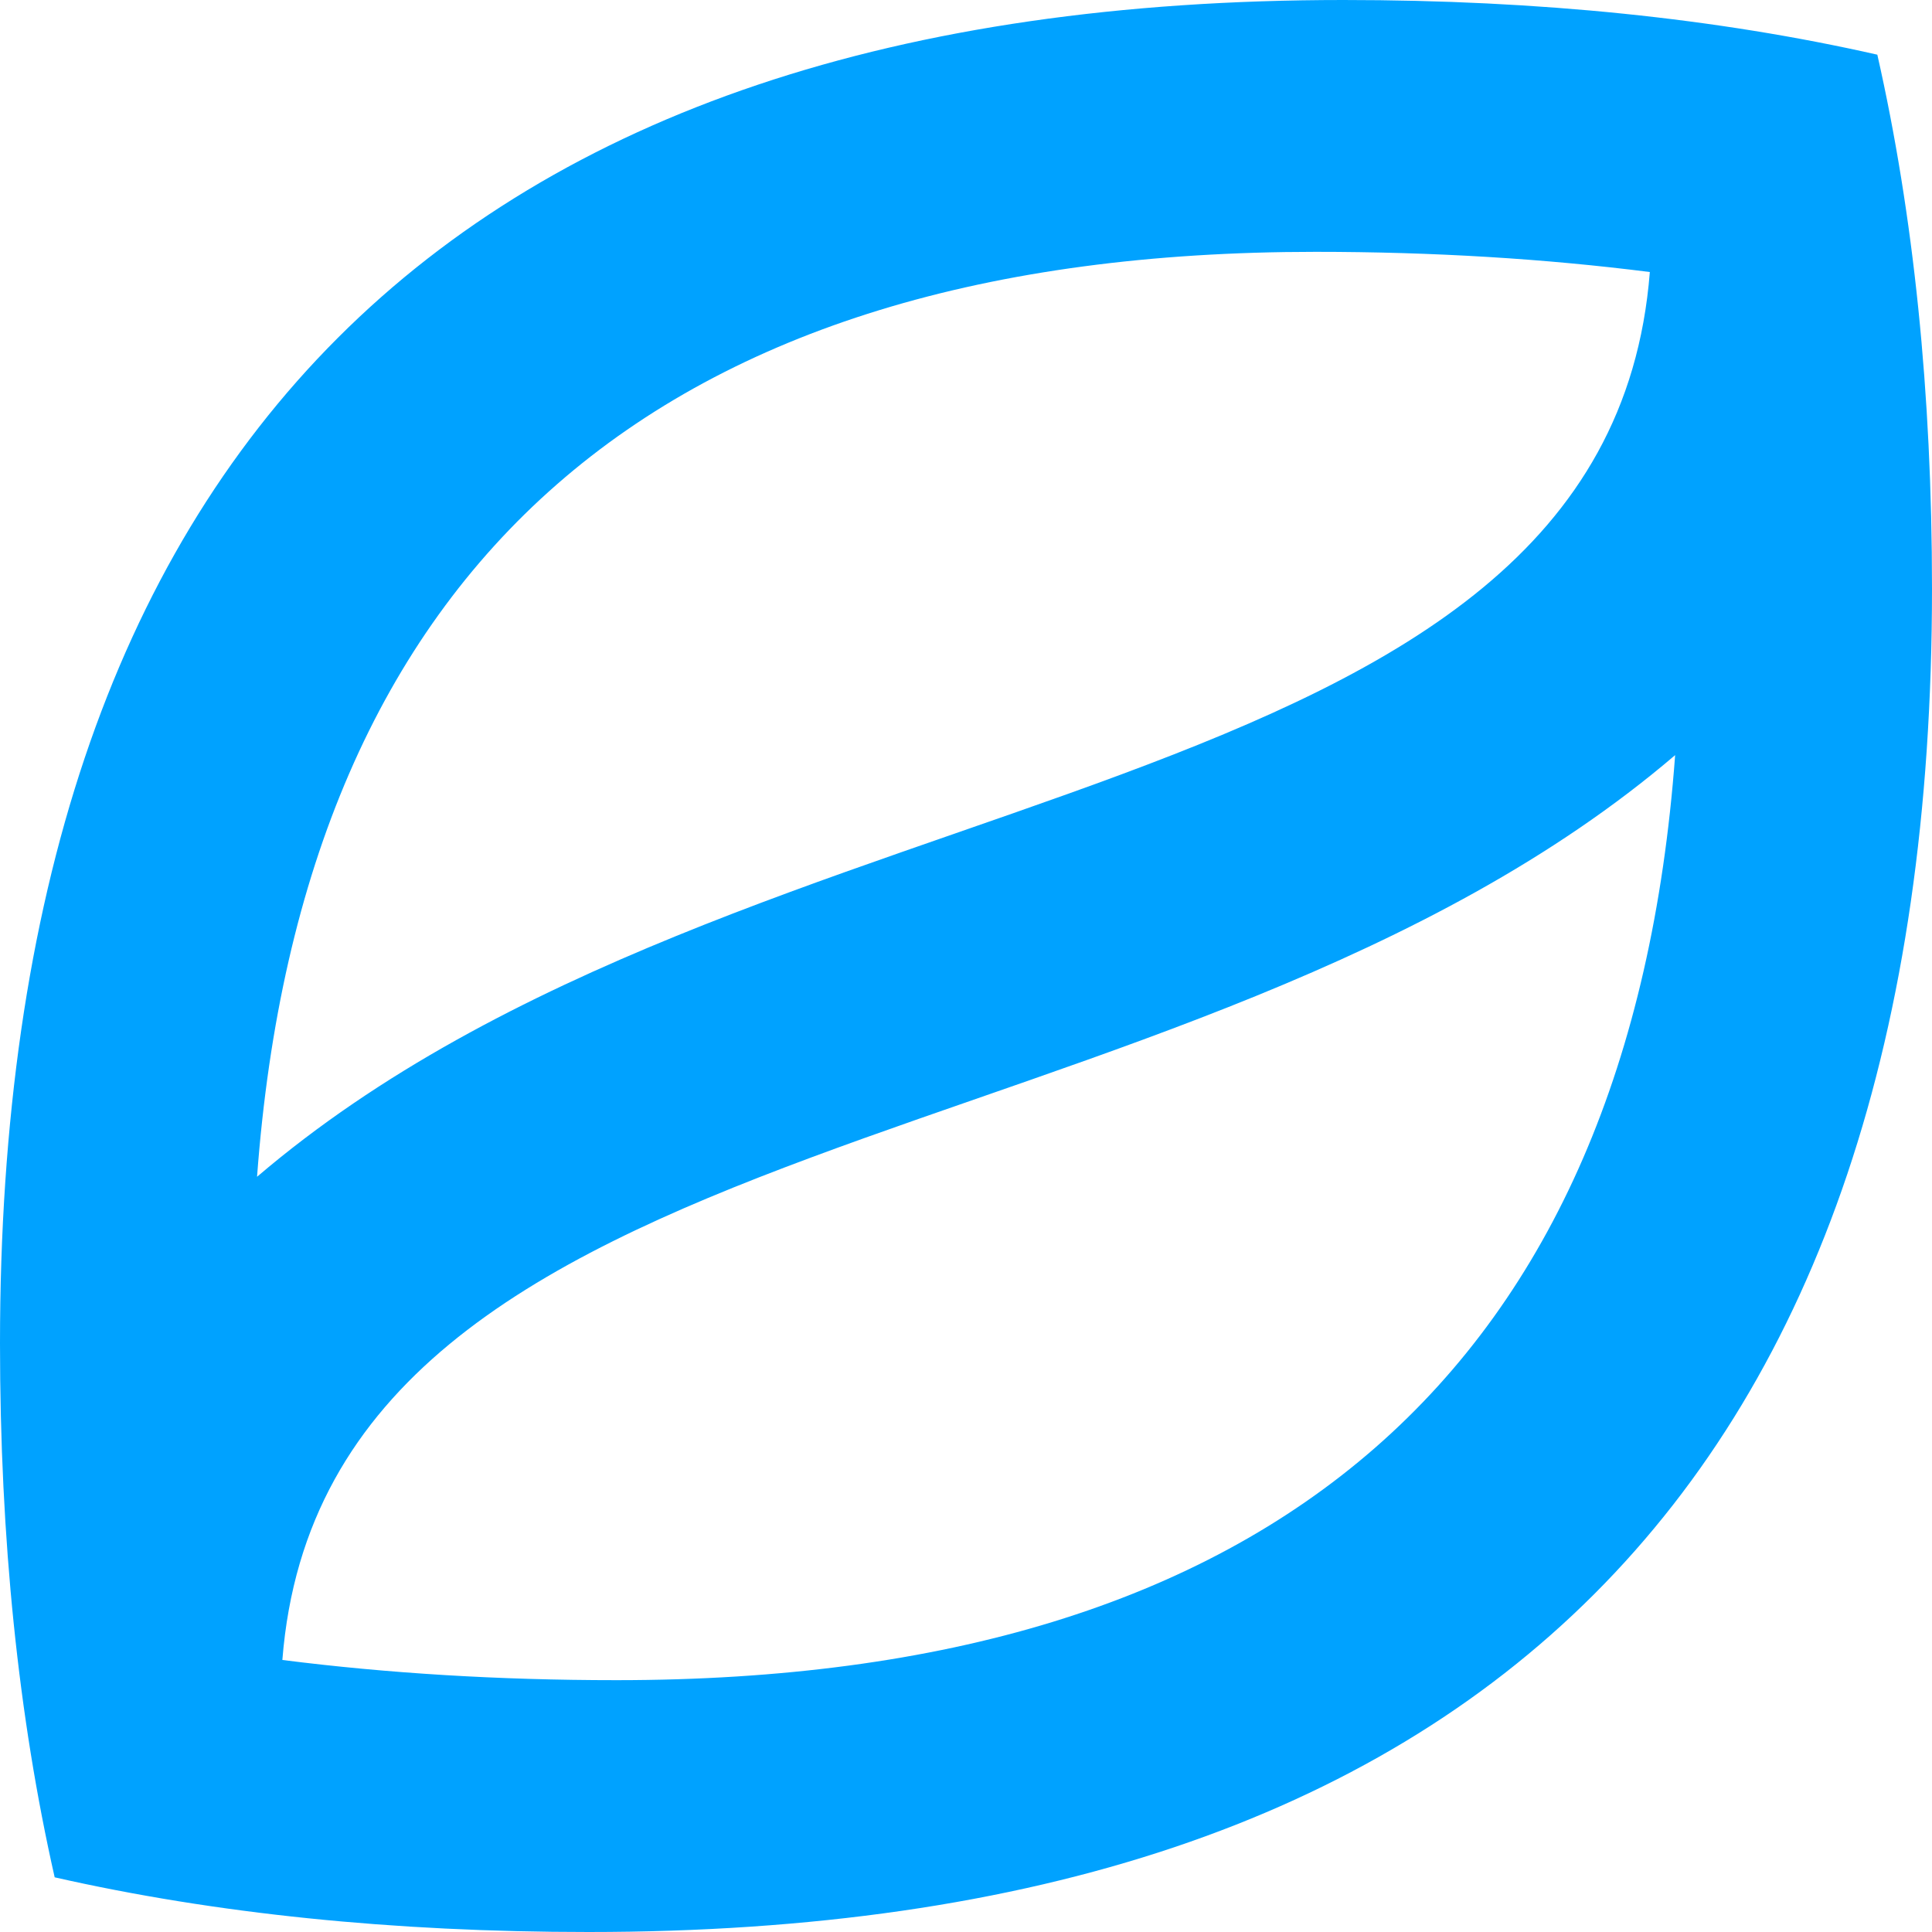
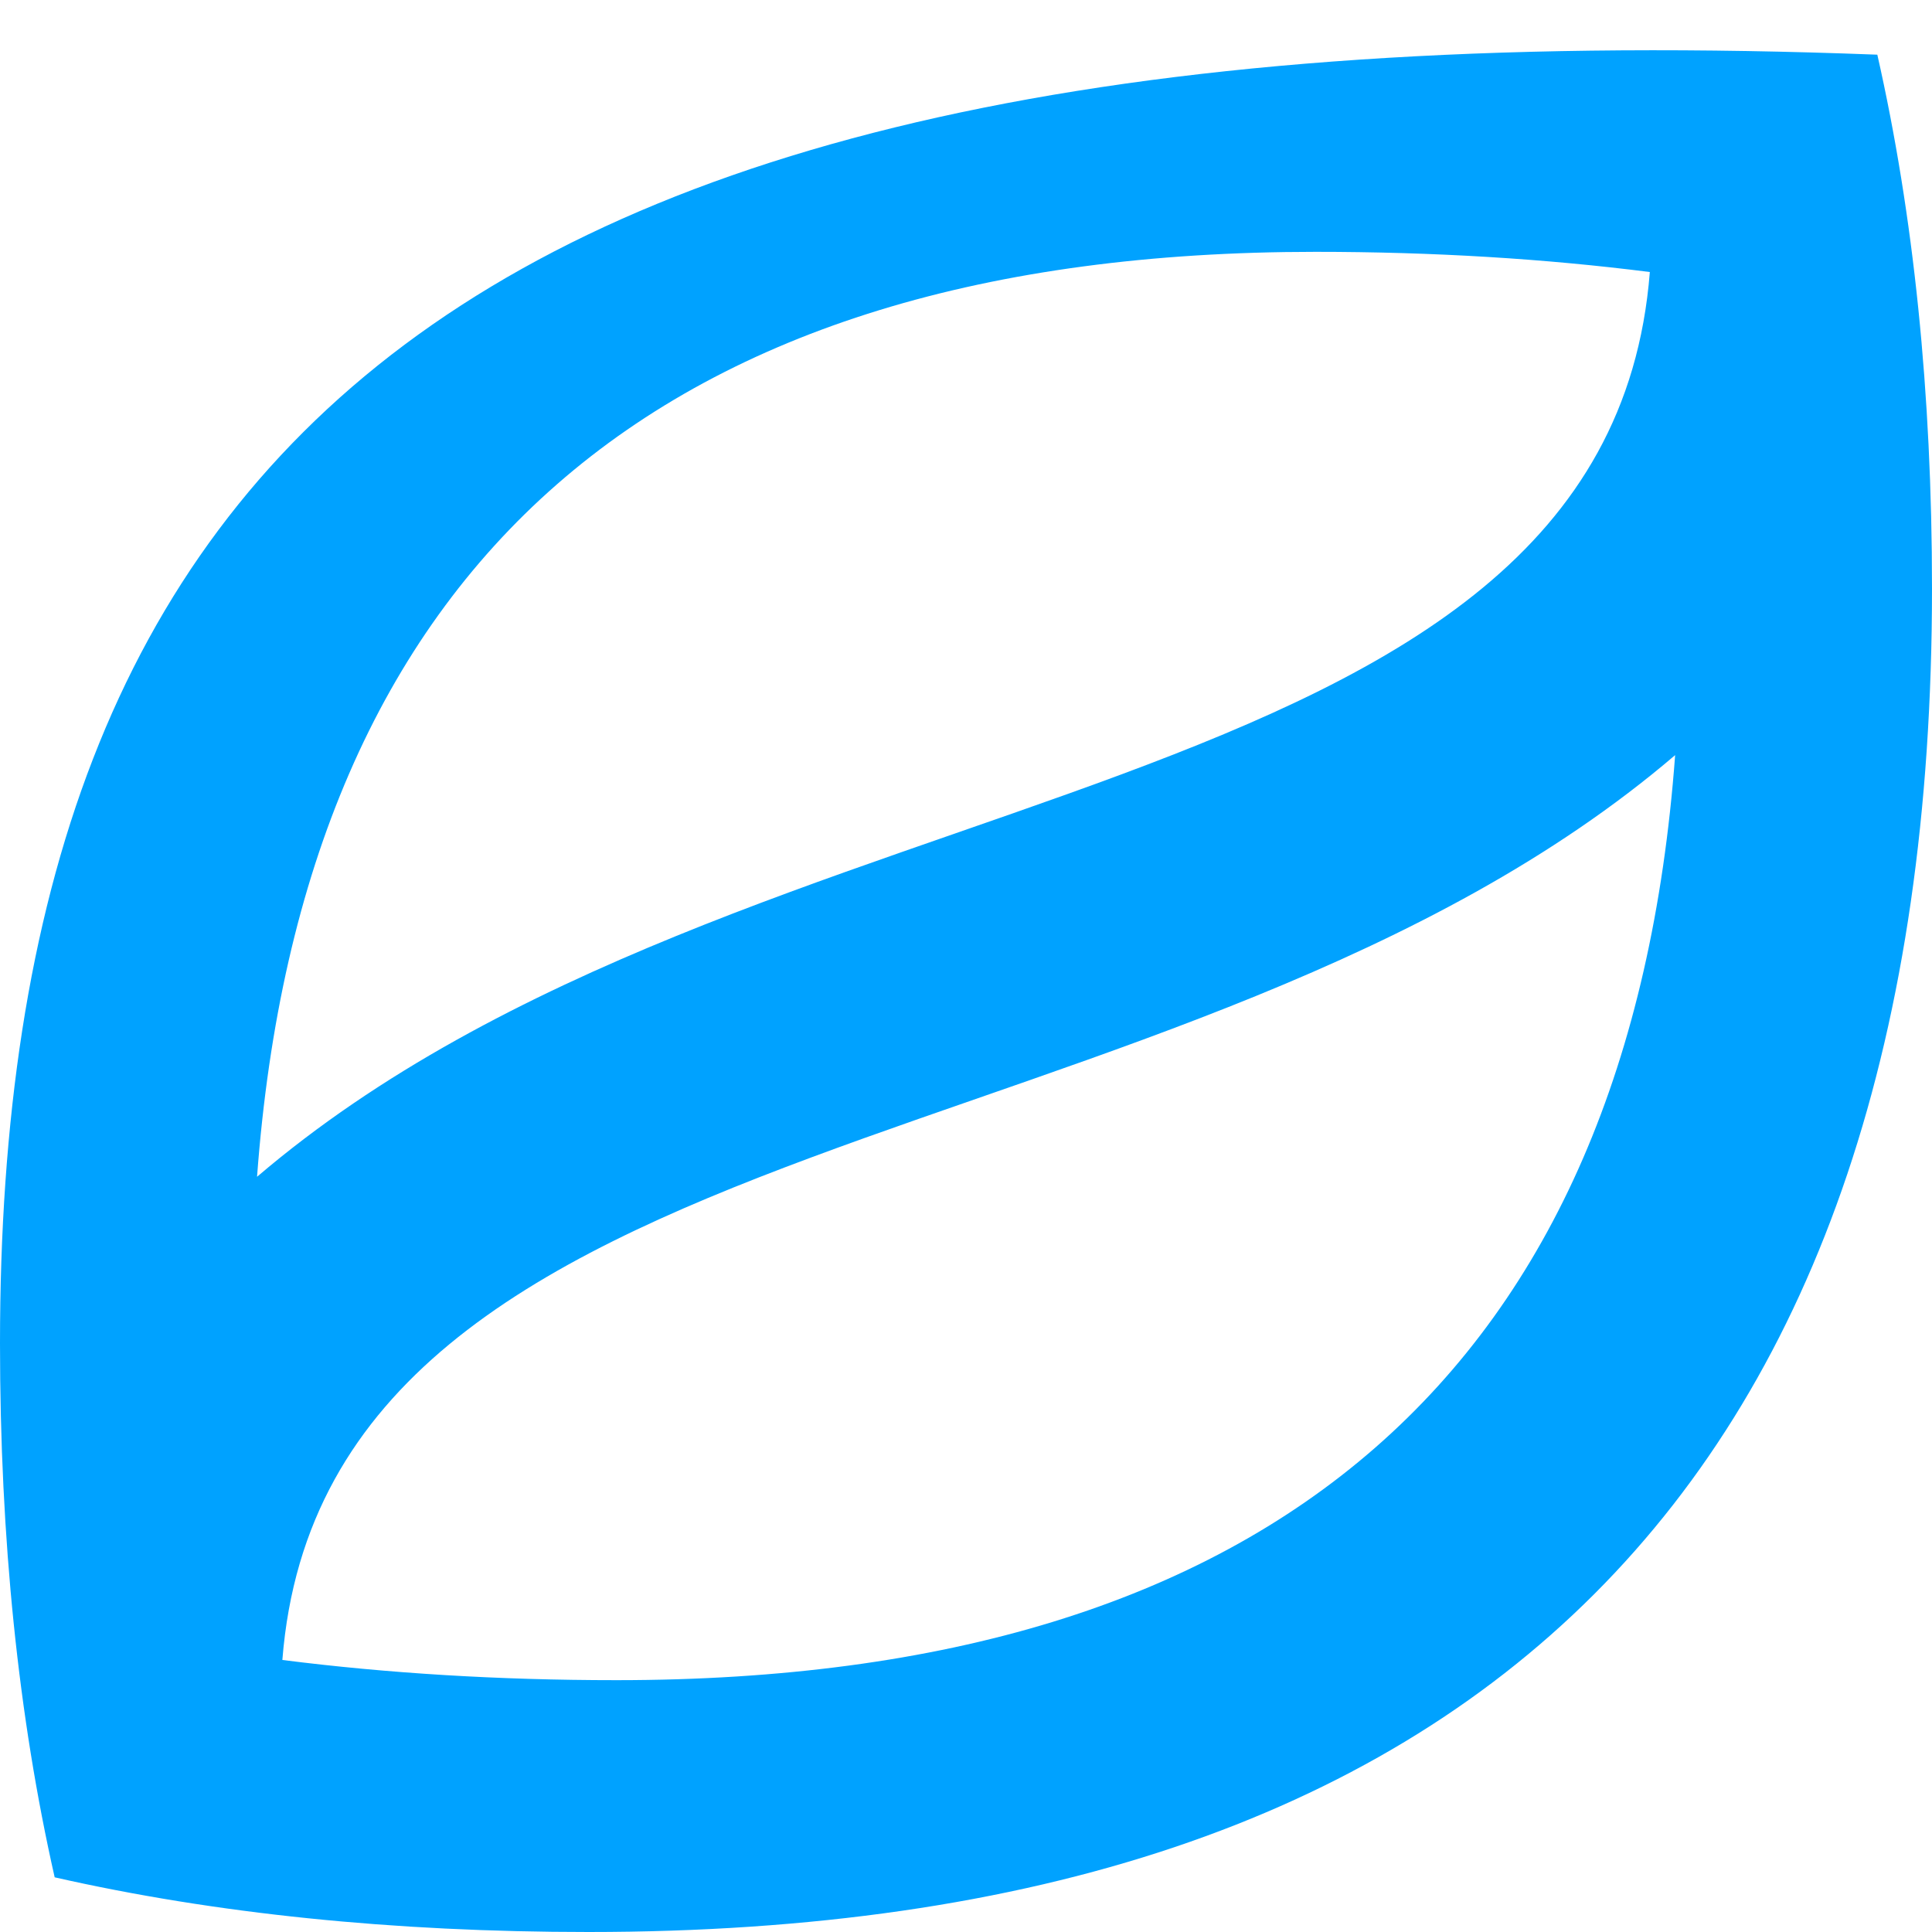
<svg xmlns="http://www.w3.org/2000/svg" width="20" height="20" viewBox="0 0 20 20" fill="none">
-   <path d="M19.434 0.566C17.774 0.19 15.933 0 13.907 0C4.69 0 0 4.691 0 13.907C0 15.933 0.19 17.774 0.566 19.434C2.226 19.81 4.067 20 6.093 20C15.31 20 20 15.309 20 6.093C20 4.067 19.81 2.226 19.434 0.566ZM13.619 2.607C14.84 2.607 15.992 2.678 17.079 2.816C16.629 8.54 7.747 7.838 2.661 12.182C3.13 5.834 6.817 2.607 13.619 2.607ZM6.383 17.393C5.161 17.393 4.009 17.322 2.923 17.184C3.373 11.46 12.255 12.162 17.341 7.817C16.872 14.166 13.184 17.393 6.383 17.393Z" fill="#00A2FF" />
+   <path d="M19.434 0.566C4.69 0 0 4.691 0 13.907C0 15.933 0.19 17.774 0.566 19.434C2.226 19.81 4.067 20 6.093 20C15.31 20 20 15.309 20 6.093C20 4.067 19.81 2.226 19.434 0.566ZM13.619 2.607C14.84 2.607 15.992 2.678 17.079 2.816C16.629 8.54 7.747 7.838 2.661 12.182C3.13 5.834 6.817 2.607 13.619 2.607ZM6.383 17.393C5.161 17.393 4.009 17.322 2.923 17.184C3.373 11.46 12.255 12.162 17.341 7.817C16.872 14.166 13.184 17.393 6.383 17.393Z" fill="#00A2FF" />
</svg>